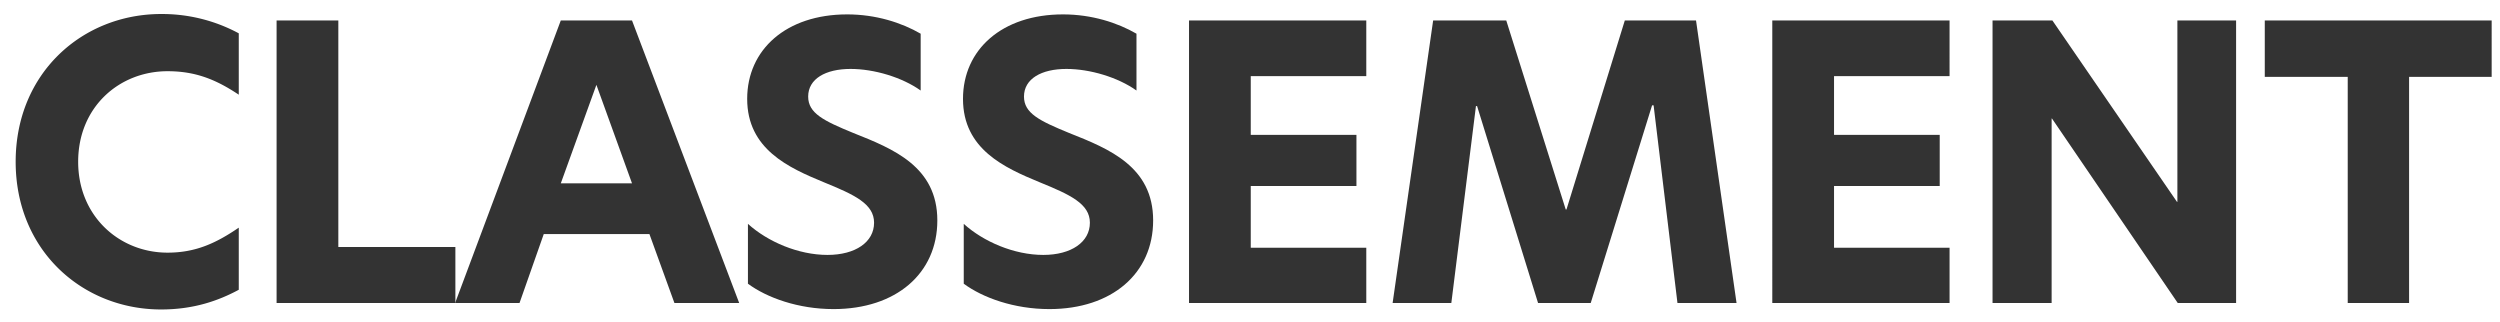
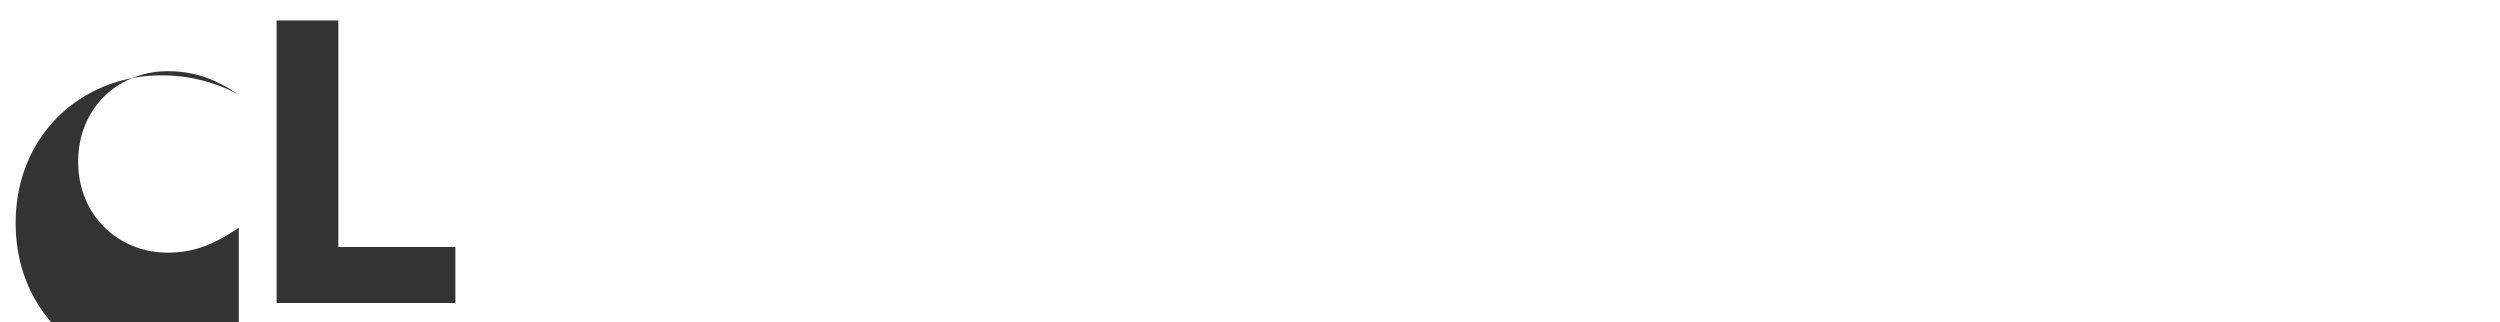
<svg xmlns="http://www.w3.org/2000/svg" width="132" height="17" fill="none">
-   <path d="M12.607 15.3v-3.28c-1.2.82-2.28 1.32-3.76 1.32-2.54 0-4.72-1.92-4.72-4.8 0-2.9 2.18-4.78 4.72-4.78 1.48 0 2.56.44 3.76 1.24V1.76a8.532 8.532 0 0 0-4.1-1.02c-4.14 0-7.68 3.1-7.68 7.8 0 4.7 3.54 7.8 7.68 7.8 1.72 0 3.02-.46 4.1-1.04zM14.604 16h9.44v-2.96h-6.18V1.08h-3.26V16z" fill="#333" />
-   <path d="M39.03 16 33.37 1.08h-3.76L24.03 16h3.4l1.28-3.64h5.58L35.61 16h3.42zM31.49 4.48l1.88 5.2h-3.76l1.88-5.2zM44.731.76c-3.22 0-5.28 1.86-5.28 4.46 0 2.66 2.2 3.64 4.04 4.4 1.62.66 2.66 1.14 2.66 2.14 0 1.02-.98 1.7-2.46 1.7-1.54 0-3.16-.7-4.2-1.64v3.16c1 .74 2.66 1.34 4.52 1.34 3.3 0 5.48-1.88 5.48-4.68 0-2.84-2.32-3.78-4.44-4.62-1.56-.64-2.38-1.04-2.38-1.92 0-.94.92-1.46 2.24-1.46 1.24 0 2.72.44 3.7 1.14v-3c-1-.58-2.36-1.02-3.88-1.02zM56.126.76c-3.22 0-5.28 1.86-5.28 4.46 0 2.66 2.2 3.64 4.04 4.4 1.62.66 2.66 1.14 2.66 2.14 0 1.02-.98 1.7-2.46 1.7-1.54 0-3.16-.7-4.2-1.64v3.16c1 .74 2.66 1.34 4.52 1.34 3.3 0 5.48-1.88 5.48-4.68 0-2.84-2.32-3.78-4.44-4.62-1.56-.64-2.38-1.04-2.38-1.92 0-.94.92-1.46 2.24-1.46 1.24 0 2.72.44 3.7 1.14v-3c-1-.58-2.36-1.02-3.88-1.02zM62.78 16h9.36v-2.92h-6.1V9.82h5.58v-2.7h-5.58v-3.1h6.1V1.08h-9.36V16zM77.93 5.6h.06L81.21 16h2.78l3.24-10.44h.08L88.57 16h3.12L89.55 1.08h-3.76l-3.08 9.98h-.04l-3.14-9.98h-3.86L73.53 16h3.1l1.3-10.4zM93.577 16h9.36v-2.92h-6.1V9.82h5.58v-2.7h-5.58v-3.1h6.1V1.08h-9.36V16zM118.066 1.08h-3.1v9.58h-.02l-6.58-9.58h-3.16V16h3.12V6.26h.02l6.64 9.74h3.08V1.08zM123.96 16h3.24V4.06h4.36V1.08h-11.98v2.98h4.38V16z" fill="#333" />
+   <path d="M12.607 15.3v-3.28c-1.2.82-2.28 1.32-3.76 1.32-2.54 0-4.72-1.92-4.72-4.8 0-2.9 2.18-4.78 4.72-4.78 1.48 0 2.56.44 3.76 1.24a8.532 8.532 0 0 0-4.1-1.02c-4.14 0-7.68 3.1-7.68 7.8 0 4.7 3.54 7.8 7.68 7.8 1.72 0 3.02-.46 4.1-1.04zM14.604 16h9.44v-2.96h-6.18V1.08h-3.26V16z" fill="#333" />
</svg>